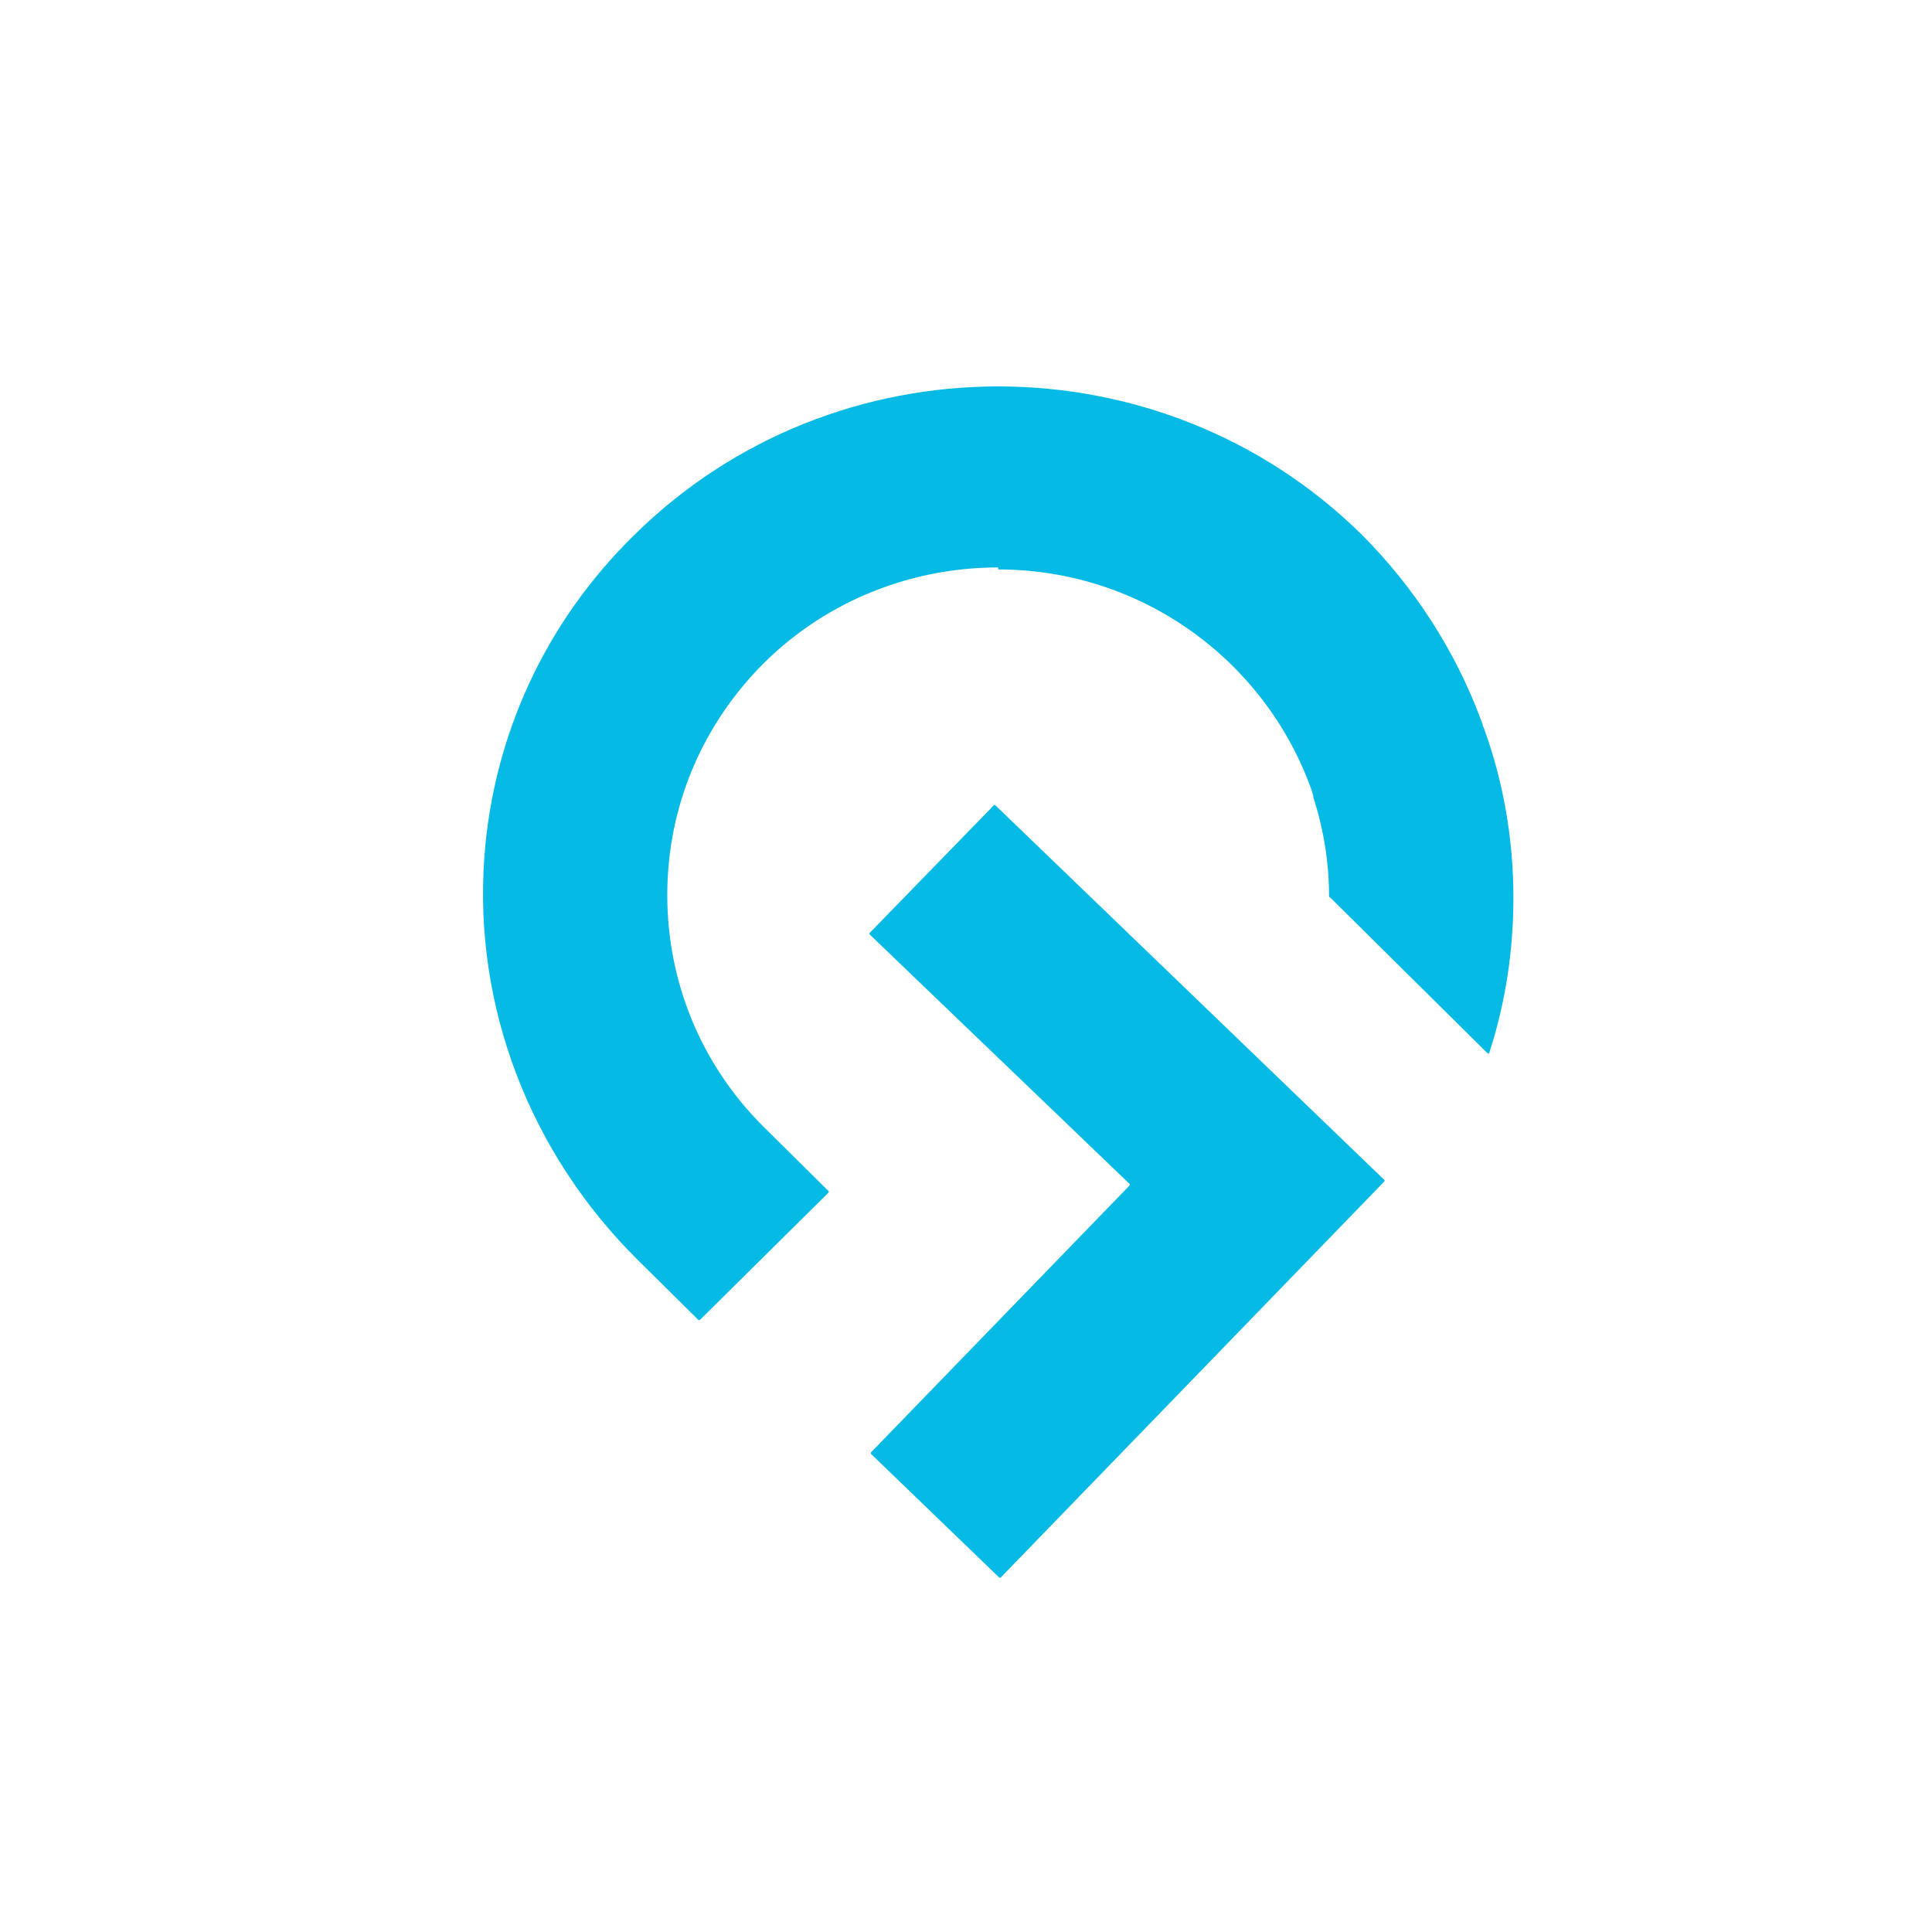
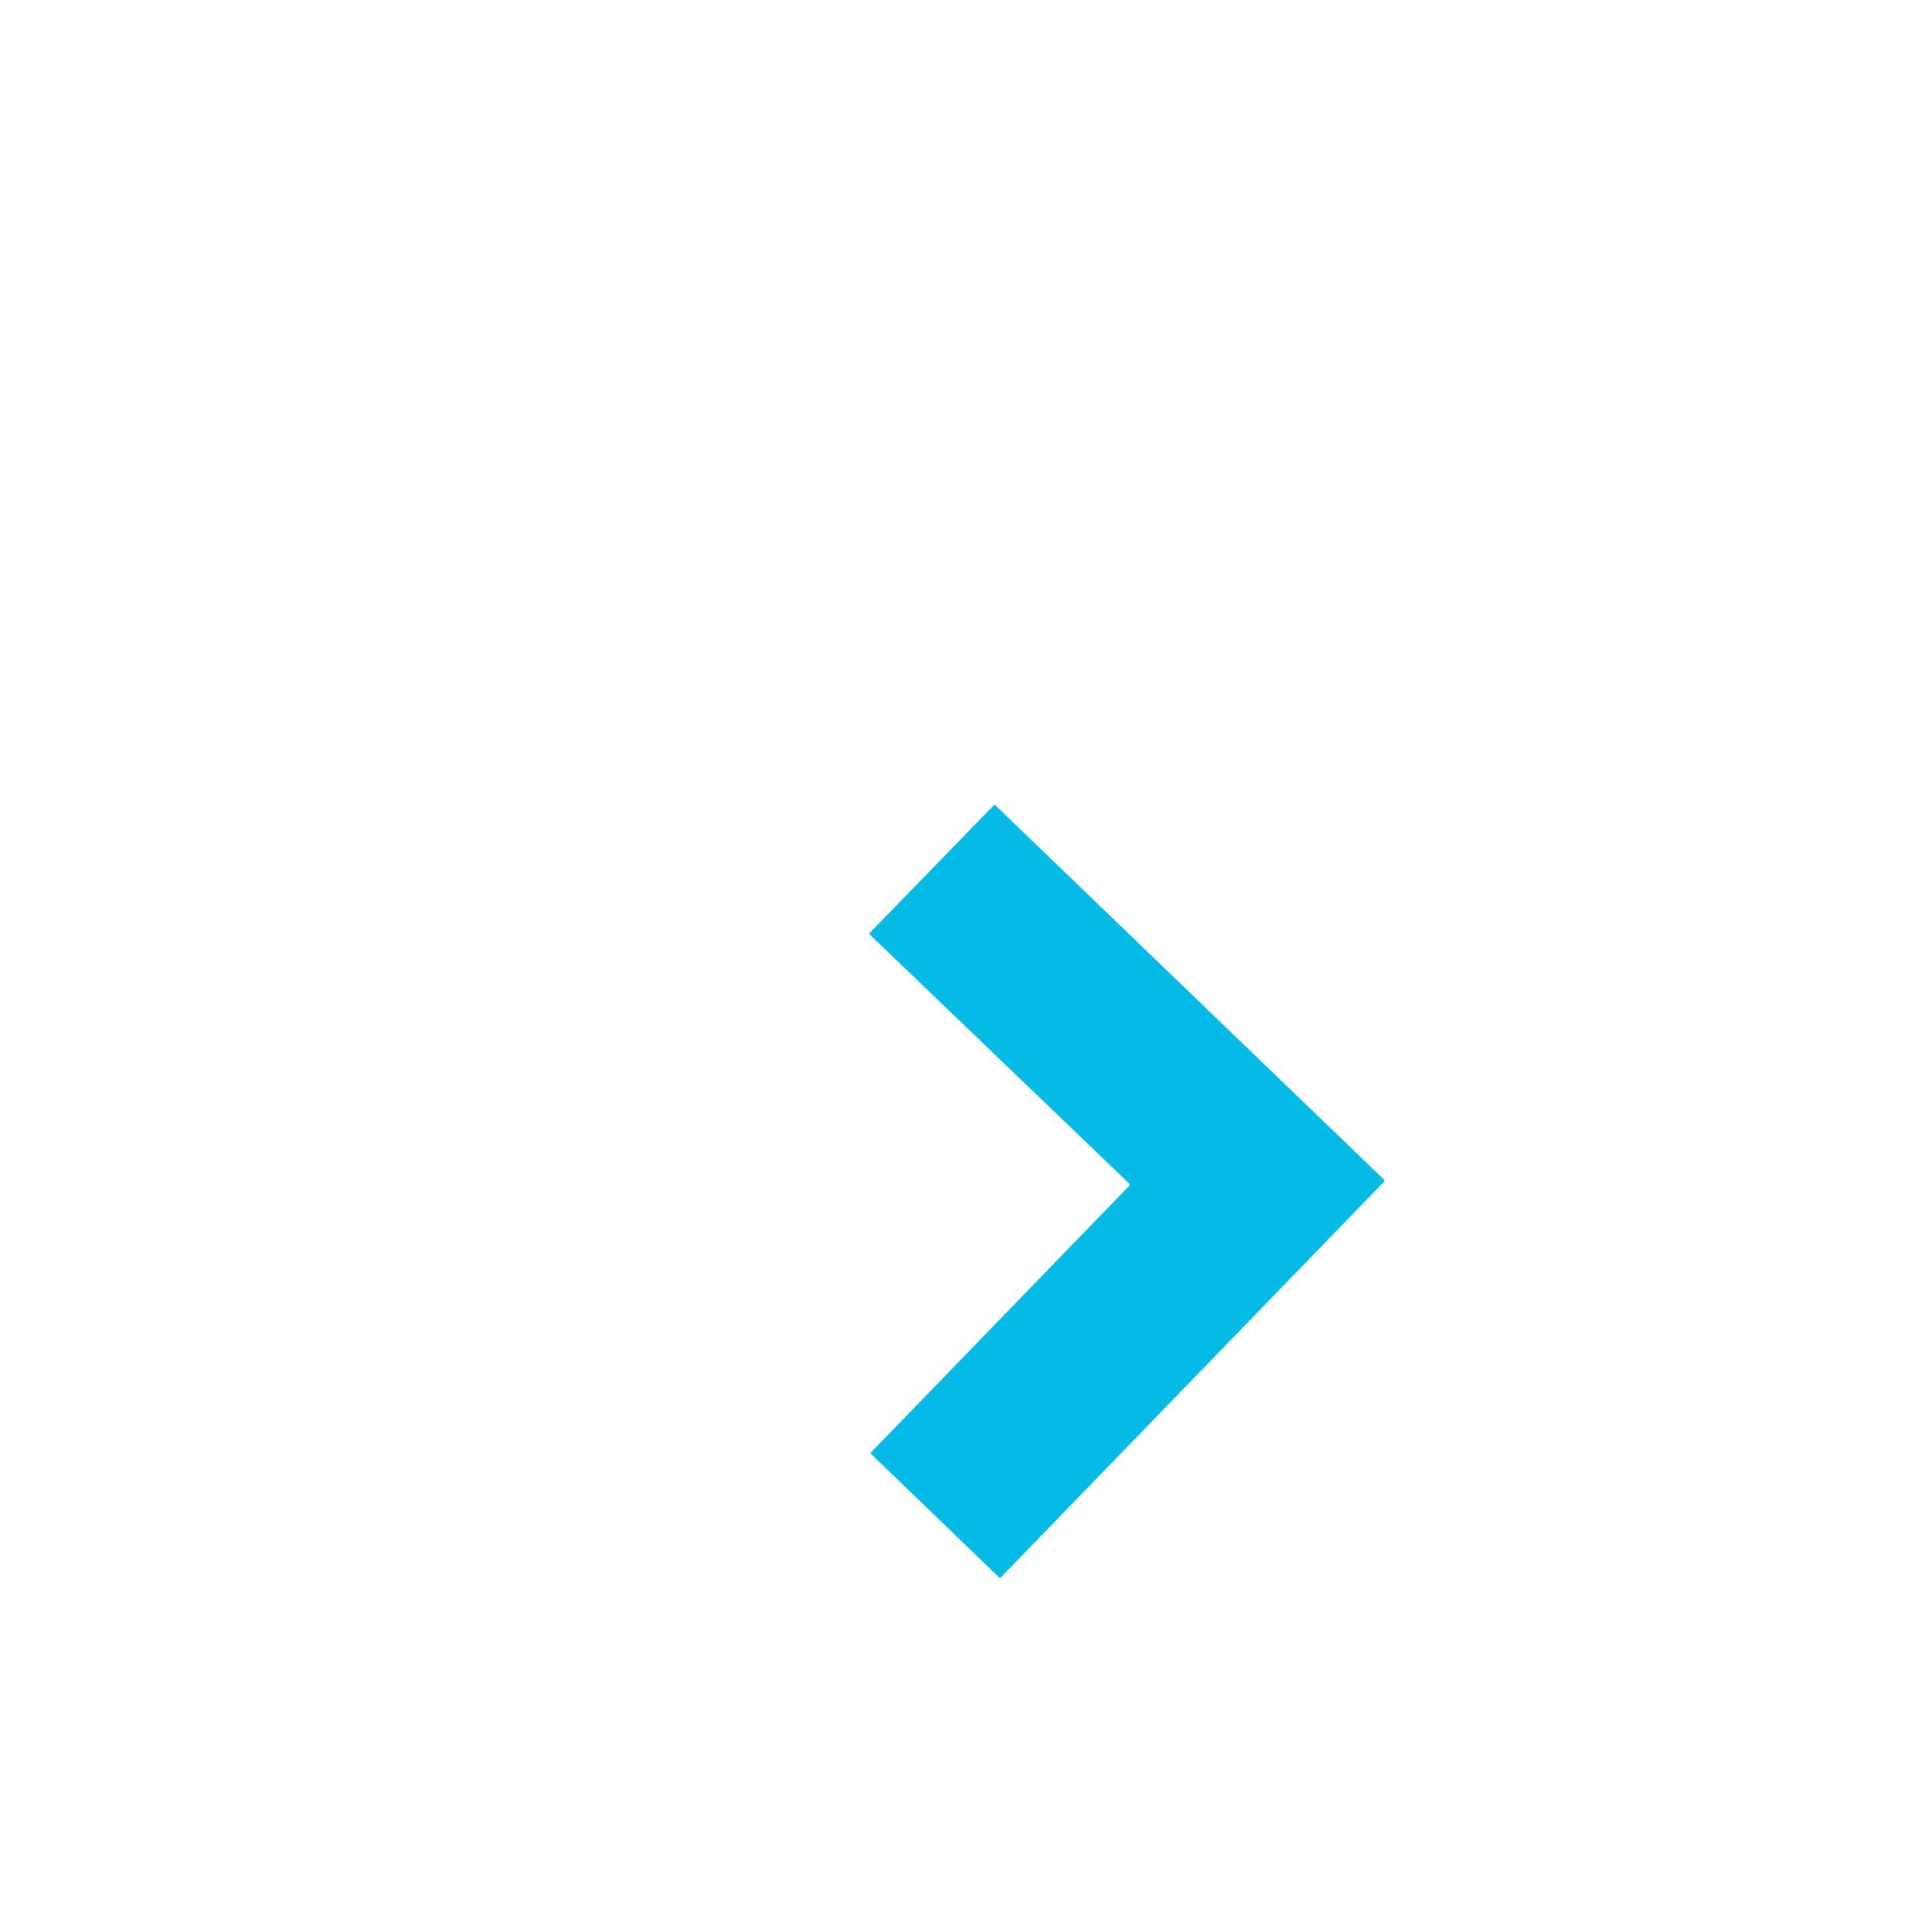
<svg xmlns="http://www.w3.org/2000/svg" width="60" height="60" viewBox="0 0 60 60" fill="none">
  <path d="M30.919 25.016C30.898 24.995 30.877 24.995 30.857 25.016L27.016 28.965C26.995 28.986 26.995 29.007 27.016 29.028L35.073 36.761C35.094 36.782 35.094 36.803 35.073 36.823L27.057 45.097C27.037 45.118 27.037 45.139 27.057 45.159L31.023 48.984C31.044 49.005 31.065 49.005 31.086 48.984L42.984 36.699C43.005 36.678 43.005 36.657 42.984 36.636L30.919 25.016Z" fill="#06BAE6" />
-   <path d="M46.042 22.488C46.021 22.425 46 22.383 45.979 22.32C45.191 20.213 43.936 18.254 42.298 16.611C36.063 10.46 25.914 10.46 19.68 16.632C16.935 19.328 15.318 22.846 15.042 26.617C14.701 31.273 16.467 35.823 19.808 39.13L21.68 40.984C21.701 41.005 21.723 41.005 21.744 40.984L25.723 37.045C25.744 37.024 25.744 37.003 25.723 36.982L23.723 35.002C21.786 33.084 20.723 30.514 20.723 27.797C20.723 25.079 21.786 22.53 23.723 20.592C25.723 18.612 28.361 17.622 31 17.622V17.685C35.51 17.685 39.34 20.571 40.745 24.574C40.745 24.595 40.766 24.637 40.766 24.658C40.787 24.7 40.787 24.721 40.787 24.763C41.106 25.753 41.276 26.786 41.276 27.839C41.276 27.86 41.276 27.86 41.298 27.86L46.191 32.705C46.213 32.726 46.255 32.726 46.255 32.684C46.745 31.167 47 29.566 47 27.881C47 26.027 46.681 24.258 46.085 22.615C46.064 22.573 46.042 22.53 46.042 22.488Z" fill="#06BAE6" />
</svg>